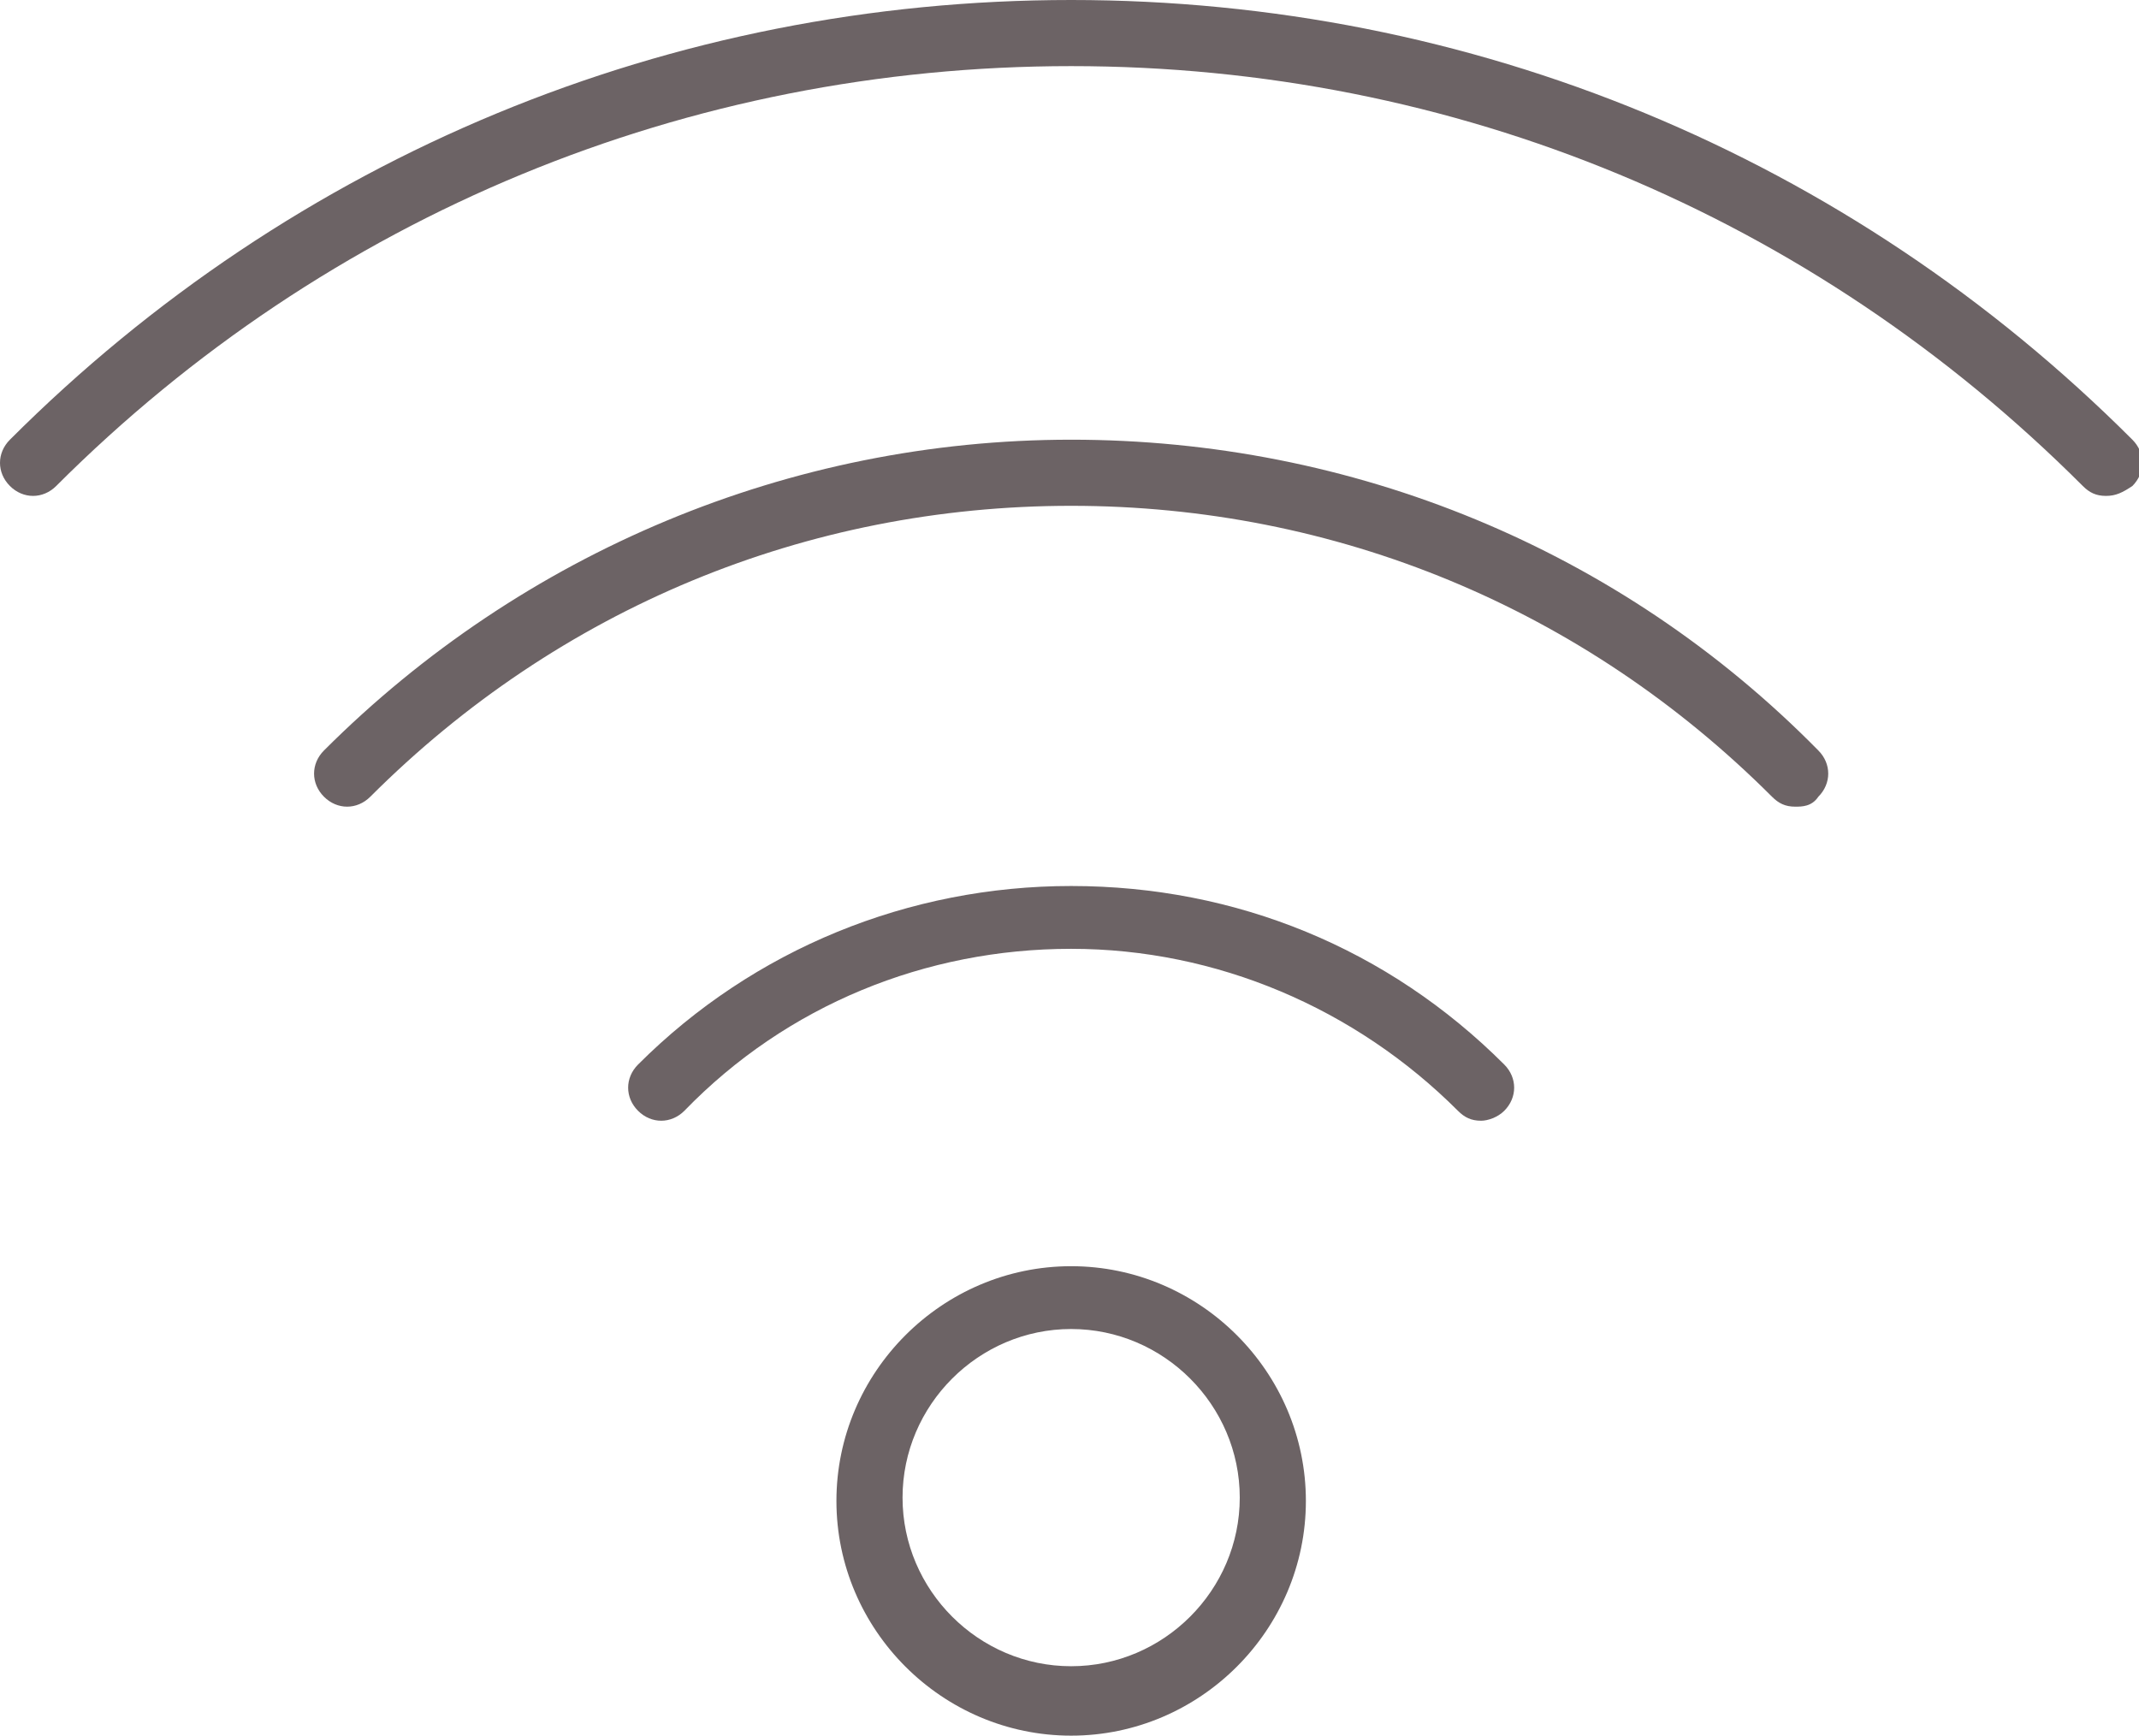
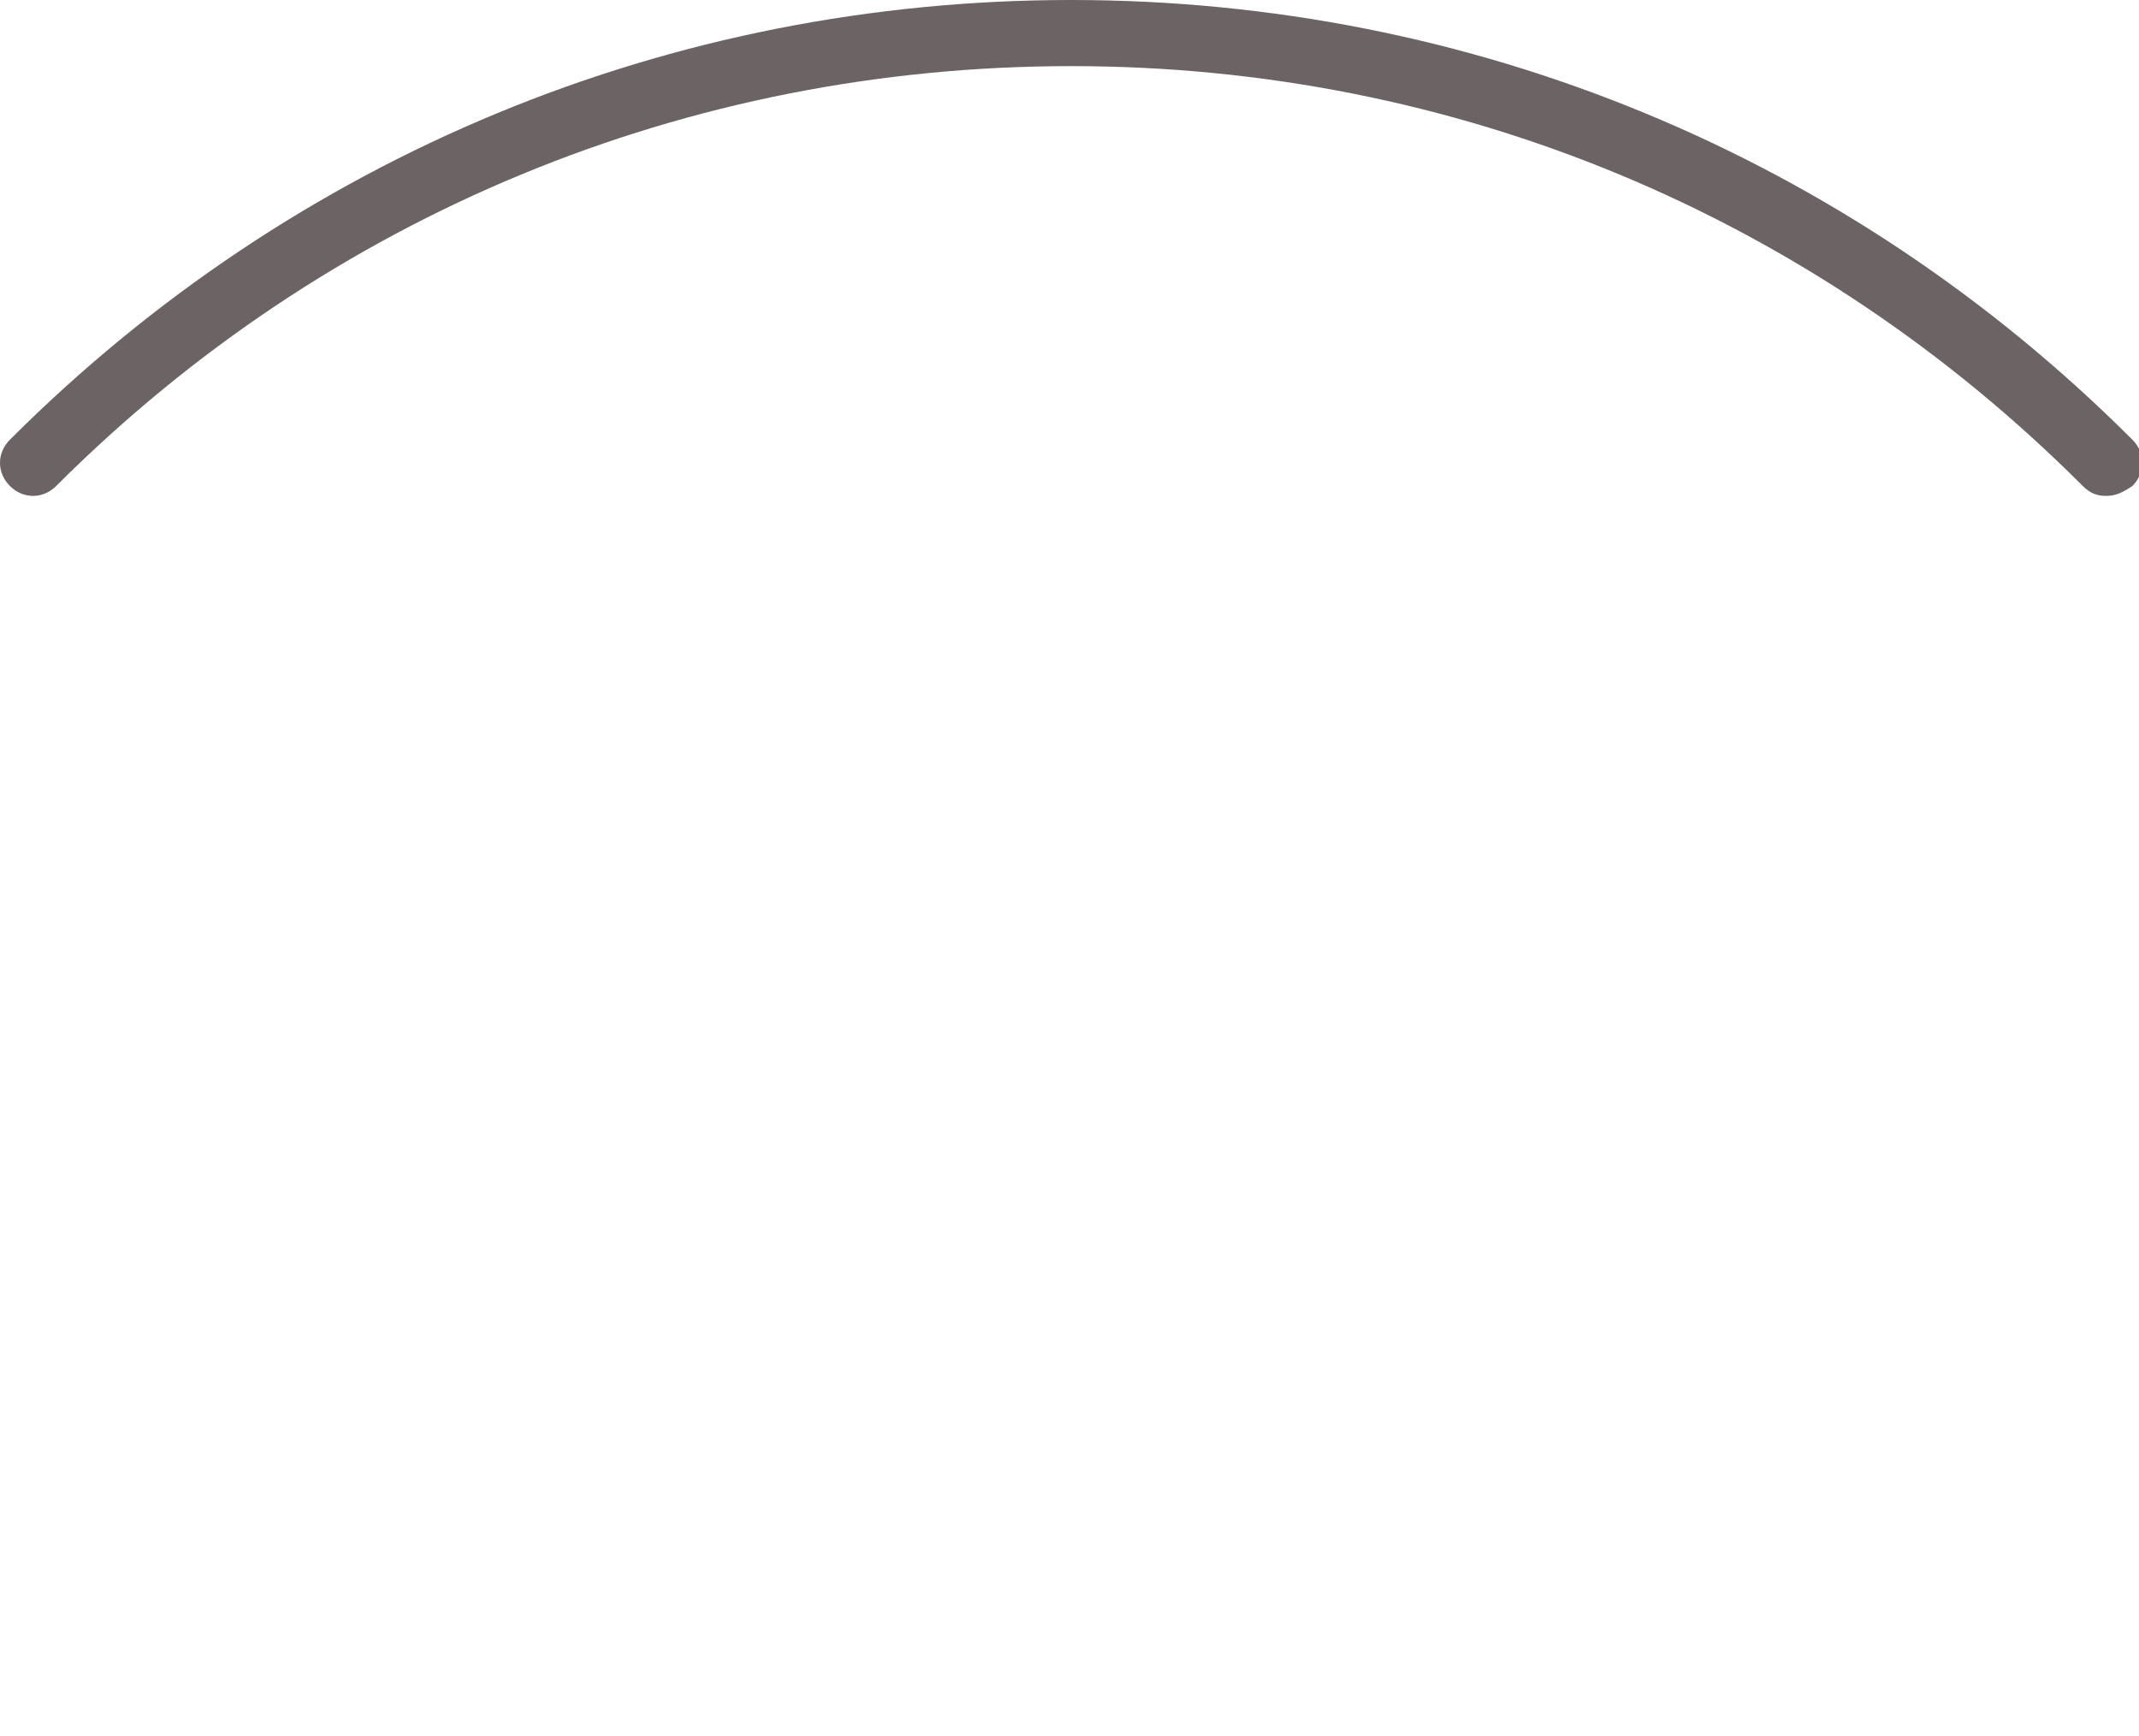
<svg xmlns="http://www.w3.org/2000/svg" width="64.7" height="52.5">
  <style>.st0{fill:#6c6365}</style>
-   <path class="st0" d="M32.4 52.5c-3.9 0-7.1-3.2-7.1-7.1s3.2-7.1 7.1-7.1 7.1 3.2 7.1 7.1-3.2 7.1-7.1 7.1zm0-12.3c-2.8 0-5.1 2.3-5.1 5.1s2.3 5.1 5.1 5.1 5.1-2.3 5.1-5.1-2.3-5.1-5.1-5.1zM44.8 33.9c-.3 0-.5-.1-.7-.3-3.1-3.1-7.3-4.9-11.7-4.9s-8.6 1.7-11.7 4.9c-.4.4-1 .4-1.4 0s-.4-1 0-1.4c3.5-3.5 8.2-5.4 13.1-5.4 5 0 9.6 1.9 13.1 5.4.4.4.4 1 0 1.4-.2.2-.5.3-.7.3zM54.3 24.4c-.3 0-.5-.1-.7-.3-5.7-5.7-13.2-8.8-21.2-8.8s-15.5 3.1-21.2 8.8c-.4.4-1 .4-1.4 0s-.4-1 0-1.4c6-6 14.1-9.4 22.6-9.4 8.5 0 16.6 3.3 22.6 9.4.4.4.4 1 0 1.4-.2.3-.5.3-.7.3z" />
  <path class="st0" d="M63.7 15c-.3 0-.5-.1-.7-.3C54.8 6.5 44 2 32.4 2S9.9 6.5 1.7 14.7c-.4.4-1 .4-1.4 0s-.4-1 0-1.4C8.9 4.7 20.3 0 32.4 0s23.5 4.7 32.1 13.3c.4.4.4 1 0 1.4-.3.2-.5.3-.8.3z" />
</svg>